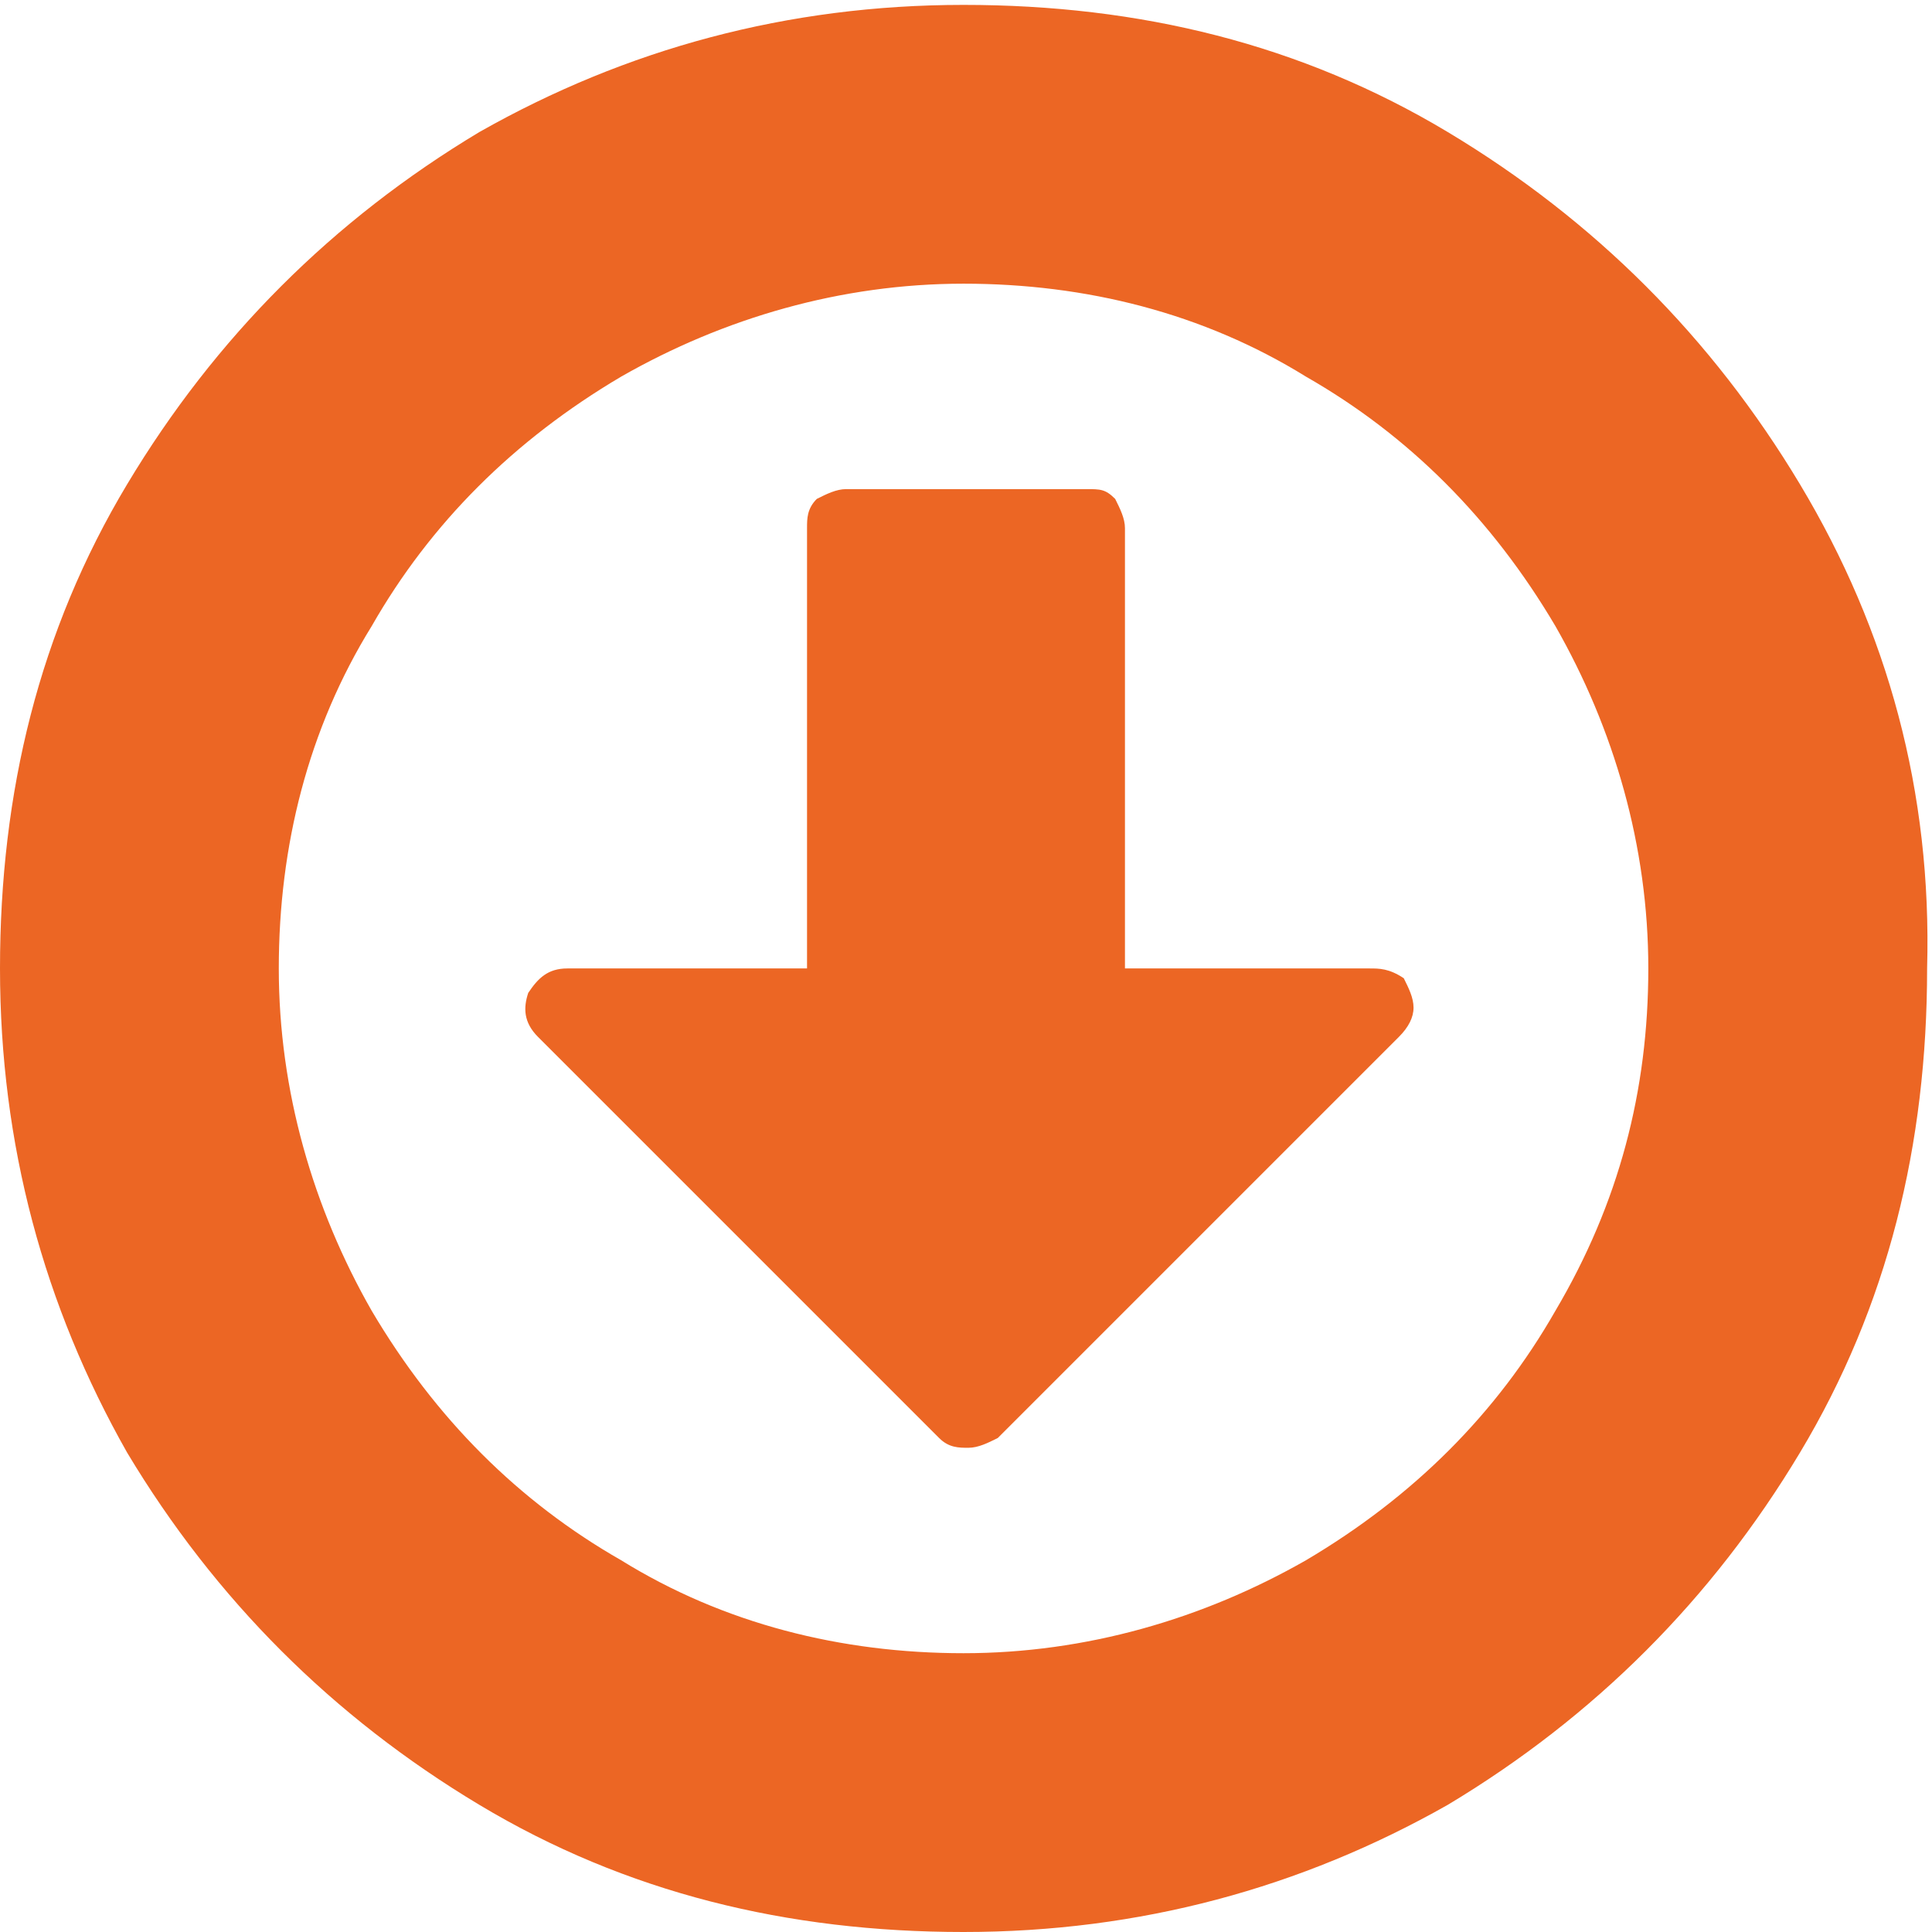
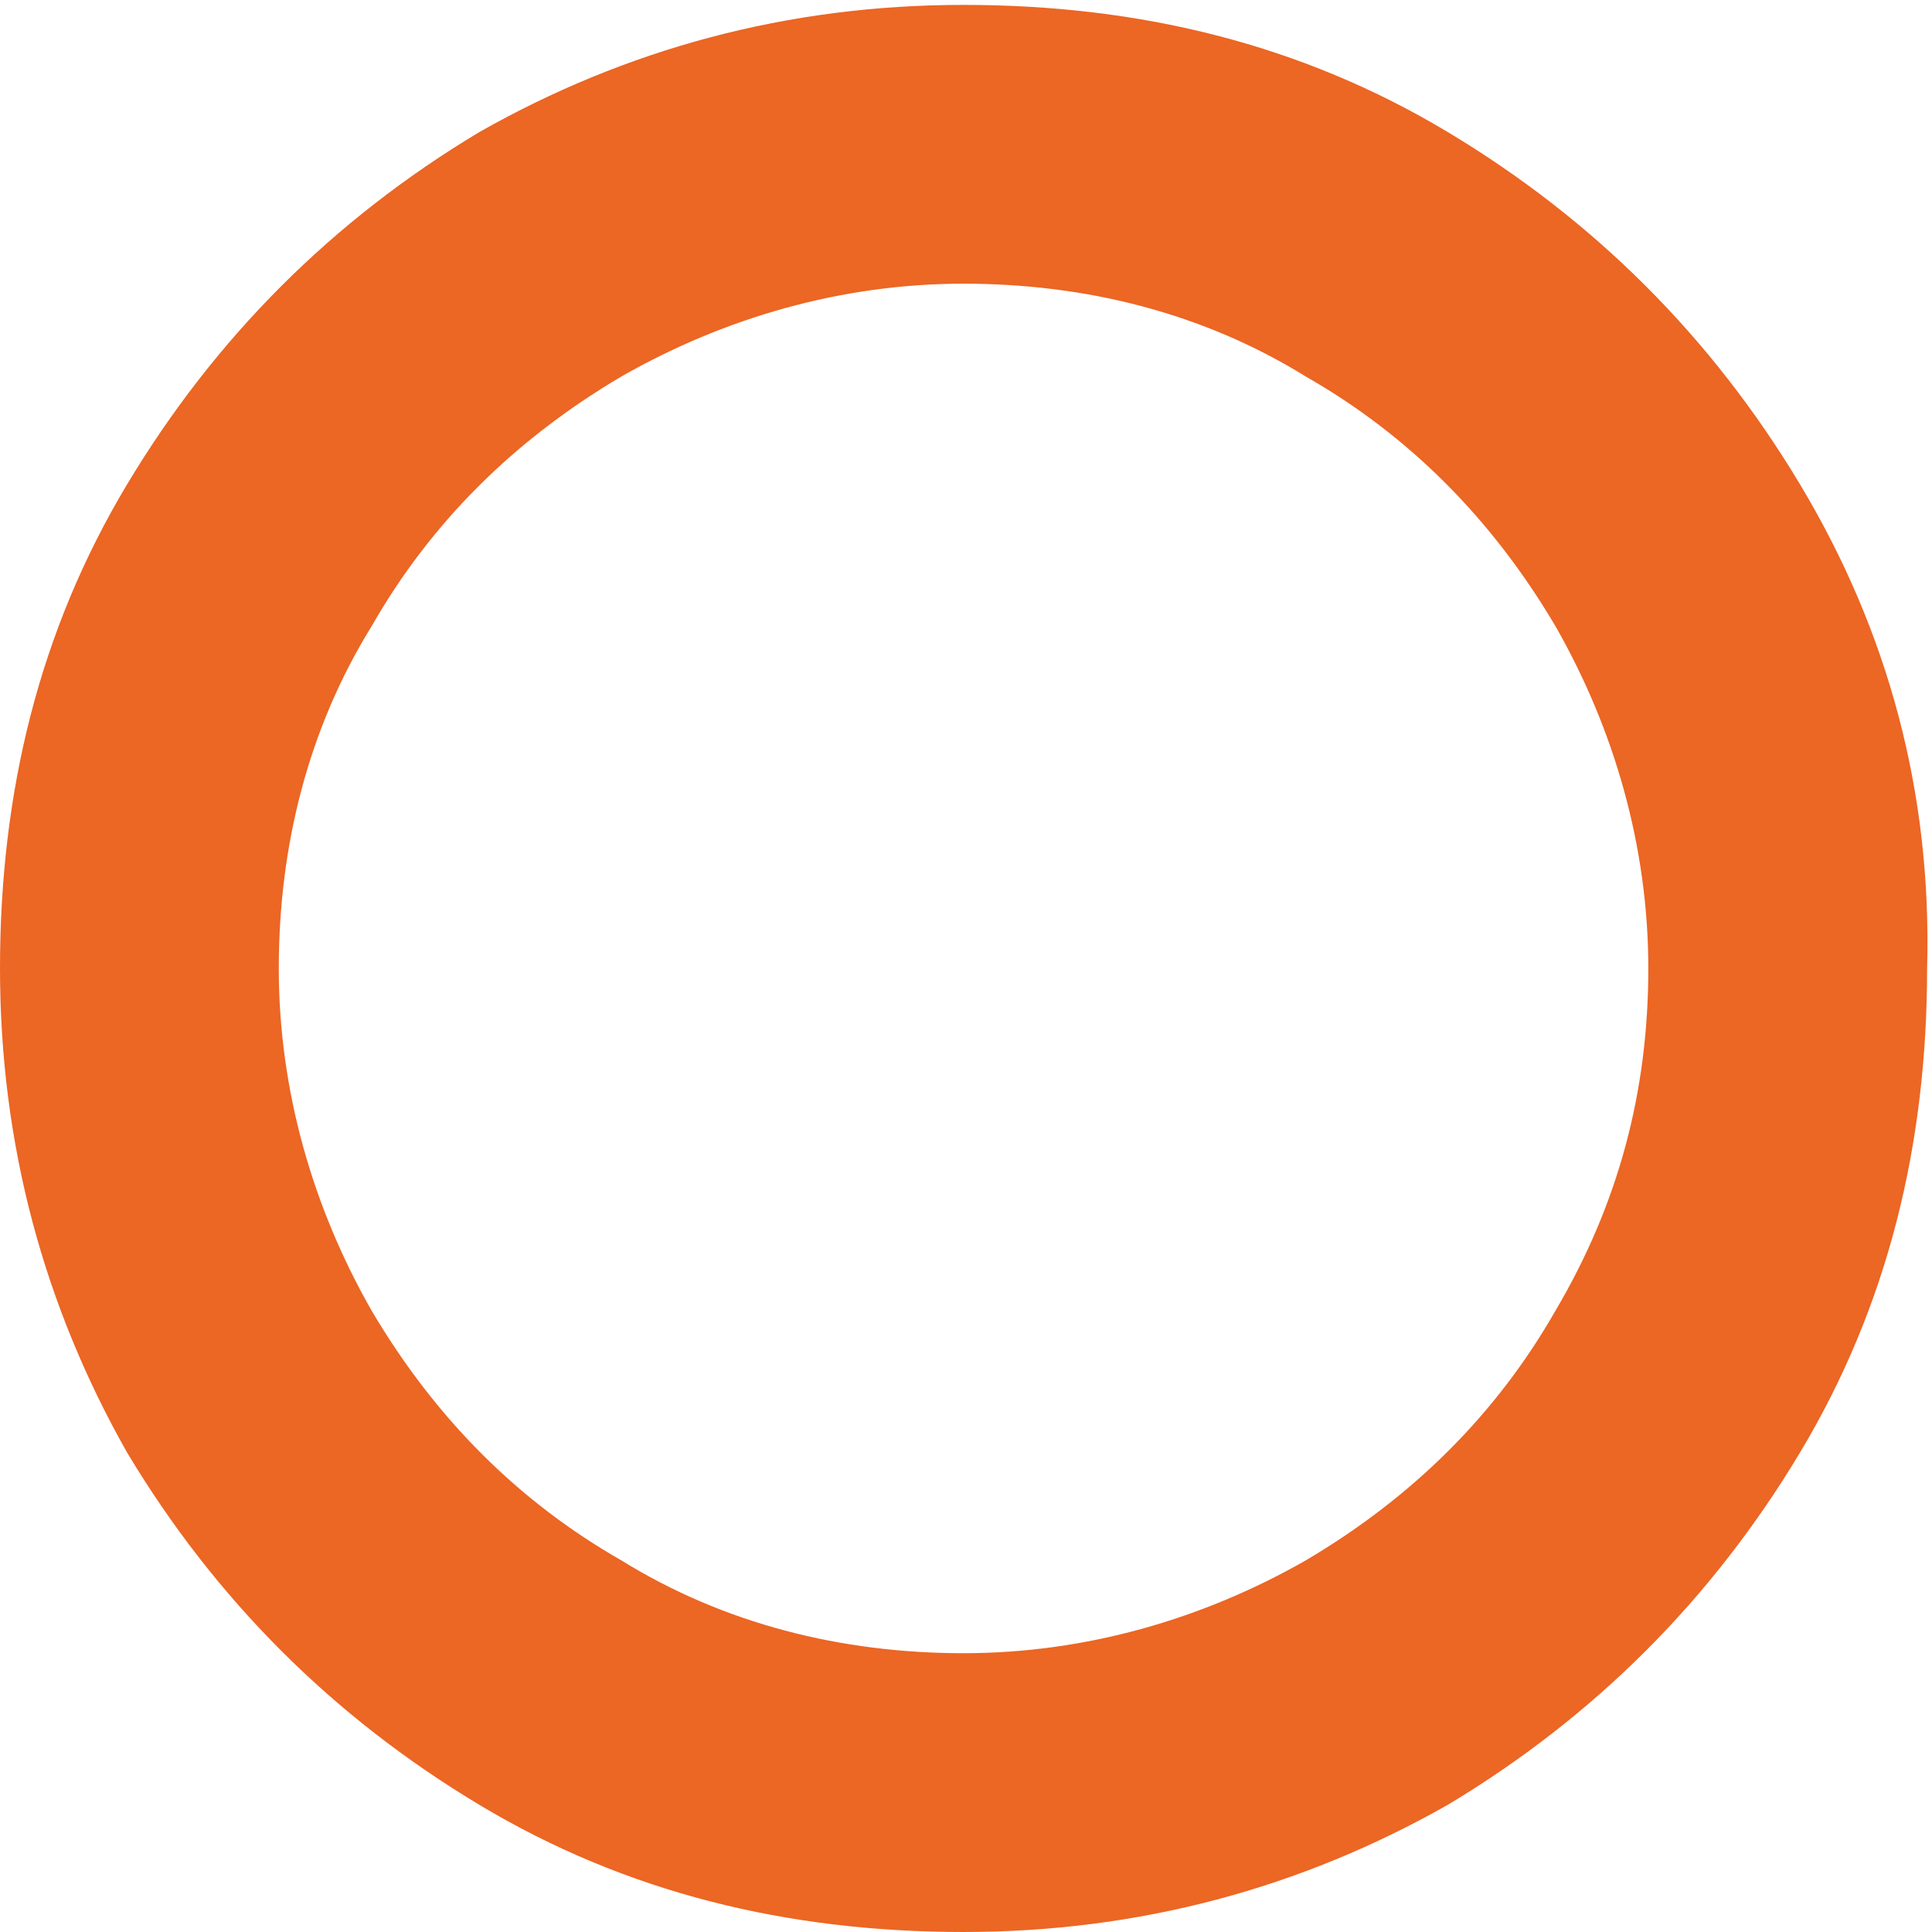
<svg xmlns="http://www.w3.org/2000/svg" version="1.1" id="Layer_1" x="0px" y="0px" viewBox="0 0 39.5 39.5" style="enable-background:new 0 0 39.5 39.5;" xml:space="preserve">
  <style type="text/css">
	.st0{fill:#EC6624;}
</style>
  <g>
    <g>
      <g>
        <path class="st0" d="M36.8,9.9c-1.8-3-4.2-5.4-7.2-7.2c-3-1.8-6.3-2.6-9.9-2.6c-3.6,0-6.9,0.9-9.9,2.6c-3,1.8-5.4,4.2-7.2,7.2     c-1.8,3-2.6,6.3-2.6,9.9c0,3.6,0.9,6.9,2.6,9.9c1.8,3,4.2,5.4,7.2,7.2c3,1.8,6.3,2.6,9.9,2.6s6.9-0.9,9.9-2.6     c3-1.8,5.4-4.2,7.2-7.2c1.8-3,2.6-6.3,2.6-9.9C39.5,16.2,38.6,12.9,36.8,9.9z M31.8,26.8c-1.2,2.1-2.9,3.8-5.1,5.1     c-2.1,1.2-4.5,1.9-7,1.9c-2.5,0-4.9-0.6-7-1.9c-2.1-1.2-3.8-2.9-5.1-5.1c-1.2-2.1-1.9-4.5-1.9-7c0-2.5,0.6-4.9,1.9-7     c1.2-2.1,2.9-3.8,5.1-5.1c2.1-1.2,4.5-1.9,7-1.9c2.5,0,4.9,0.6,7,1.9c2.1,1.2,3.8,2.9,5.1,5.1c1.2,2.1,1.9,4.5,1.9,7     C33.7,22.3,33.1,24.6,31.8,26.8z" />
-         <path class="st0" d="M28,19.8H23v-9c0-0.2-0.1-0.4-0.2-0.6c-0.2-0.2-0.3-0.2-0.6-0.2h-4.9c-0.2,0-0.4,0.1-0.6,0.2     c-0.2,0.2-0.2,0.4-0.2,0.6v9h-4.9c-0.4,0-0.6,0.2-0.8,0.5c-0.1,0.3-0.1,0.6,0.2,0.9l8.2,8.2c0.2,0.2,0.4,0.2,0.6,0.2     c0.2,0,0.4-0.1,0.6-0.2l8.2-8.2c0.2-0.2,0.3-0.4,0.3-0.6c0-0.2-0.1-0.4-0.2-0.6C28.4,19.8,28.2,19.8,28,19.8z" />
      </g>
    </g>
  </g>
</svg>